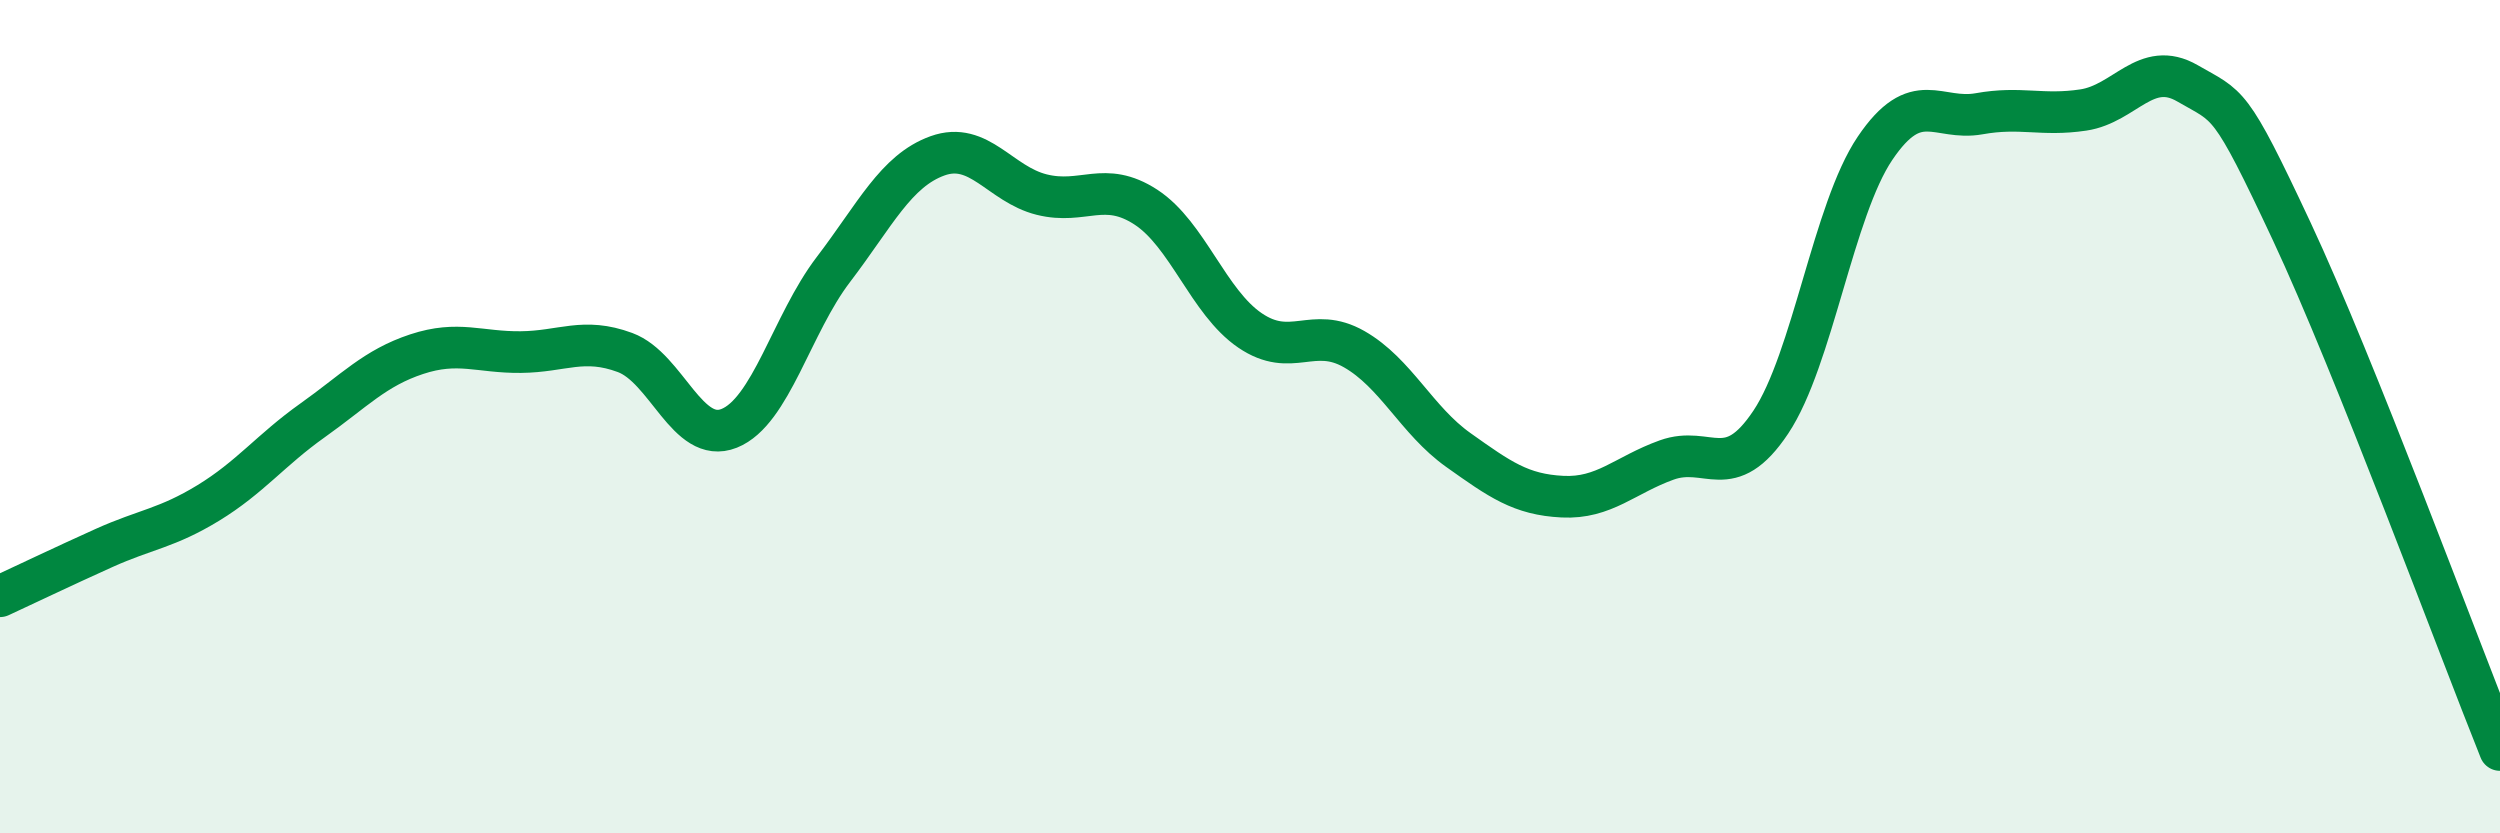
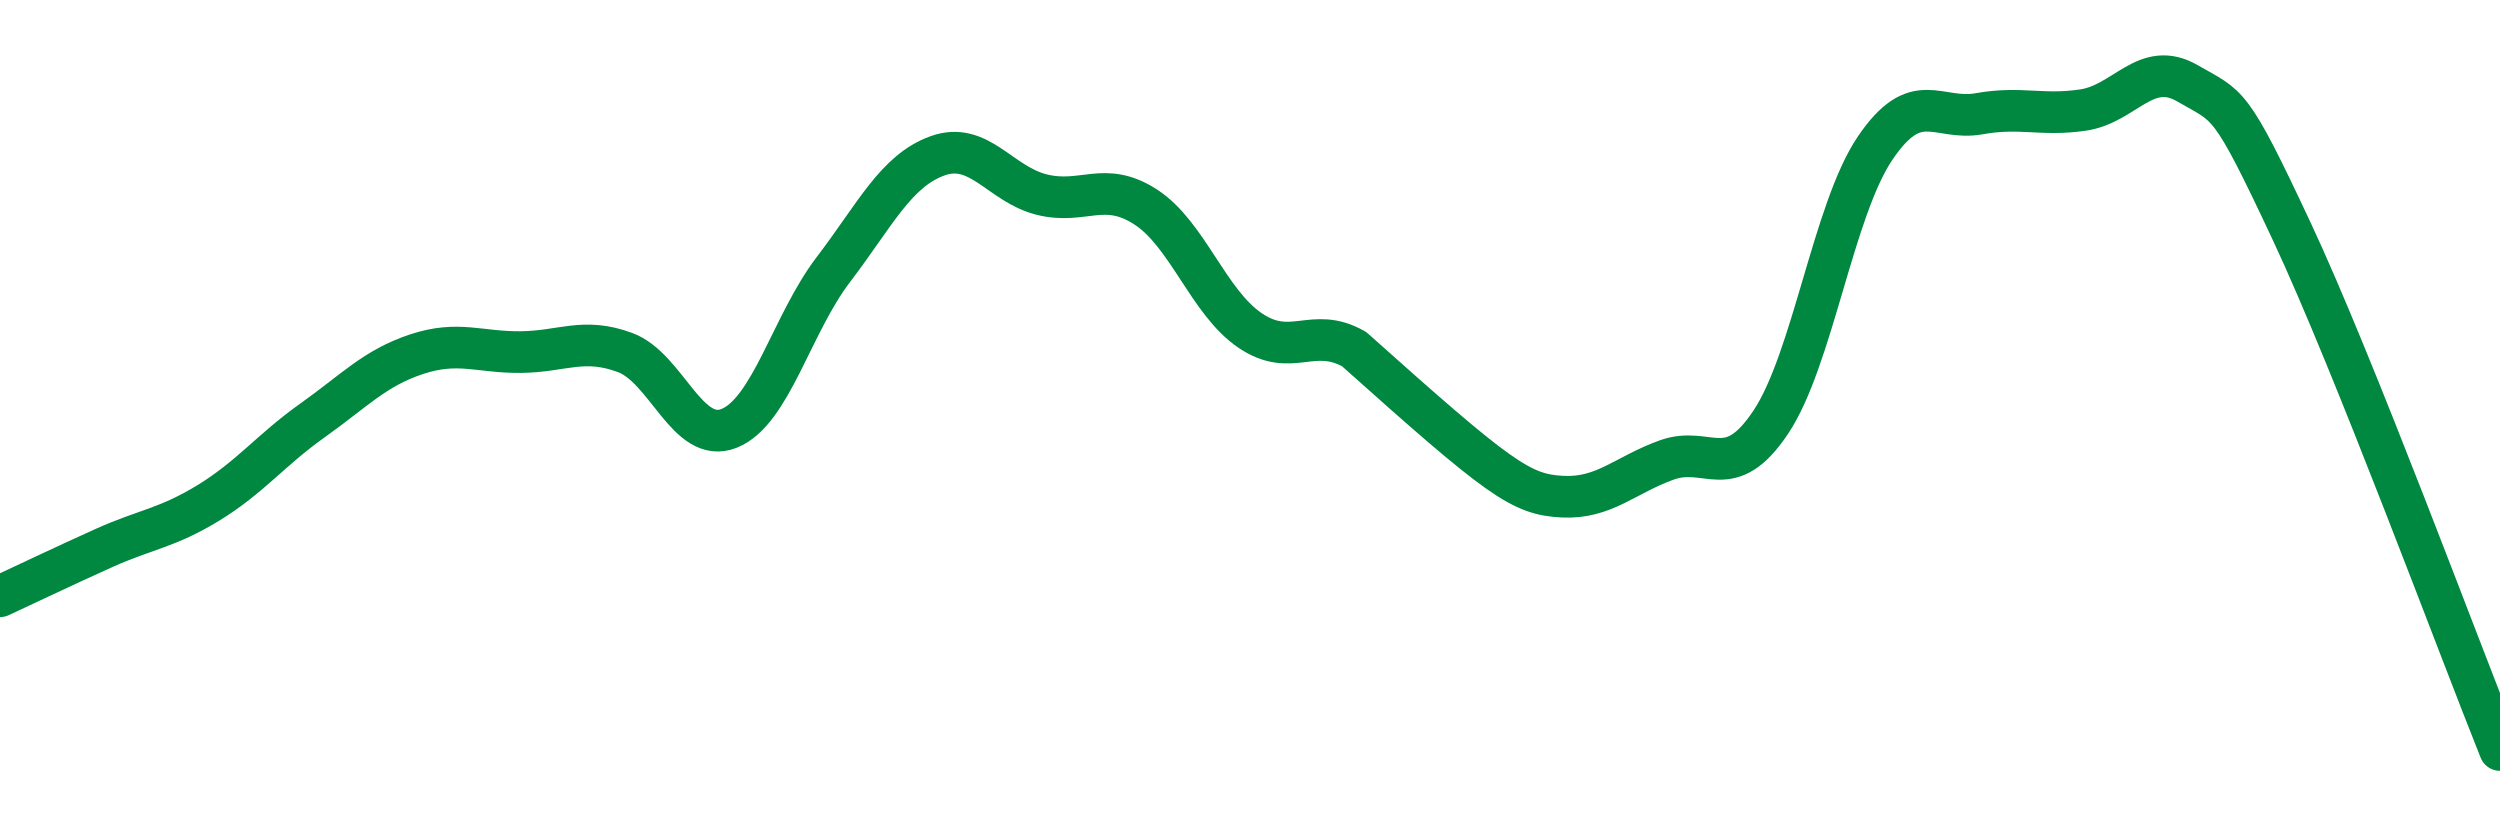
<svg xmlns="http://www.w3.org/2000/svg" width="60" height="20" viewBox="0 0 60 20">
-   <path d="M 0,14.31 C 0.5,14.08 1.5,13.6 2.5,13.15 C 3.5,12.7 4,12.68 5,12.07 C 6,11.46 6.5,10.8 7.5,10.09 C 8.5,9.38 9,8.83 10,8.5 C 11,8.17 11.5,8.46 12.5,8.45 C 13.5,8.44 14,8.09 15,8.46 C 16,8.83 16.5,10.68 17.5,10.28 C 18.5,9.88 19,7.78 20,6.47 C 21,5.16 21.5,4.1 22.5,3.74 C 23.5,3.38 24,4.42 25,4.67 C 26,4.92 26.5,4.32 27.5,4.97 C 28.5,5.62 29,7.25 30,7.93 C 31,8.61 31.5,7.81 32.5,8.38 C 33.5,8.95 34,10.09 35,10.8 C 36,11.51 36.5,11.87 37.5,11.92 C 38.5,11.97 39,11.4 40,11.04 C 41,10.68 41.5,11.63 42.5,10.13 C 43.5,8.63 44,5.04 45,3.56 C 46,2.08 46.5,2.91 47.5,2.73 C 48.5,2.55 49,2.79 50,2.64 C 51,2.49 51.5,1.42 52.5,2 C 53.5,2.58 53.5,2.35 55,5.55 C 56.5,8.75 59,15.51 60,18L60 20L0 20Z" fill="#008740" opacity="0.1" stroke-linecap="round" stroke-linejoin="round" />
-   <path d="M 0,14.31 C 0.5,14.08 1.5,13.6 2.5,13.15 C 3.5,12.7 4,12.68 5,12.07 C 6,11.46 6.5,10.8 7.5,10.09 C 8.5,9.38 9,8.83 10,8.5 C 11,8.17 11.5,8.46 12.5,8.45 C 13.5,8.44 14,8.09 15,8.46 C 16,8.83 16.5,10.68 17.5,10.28 C 18.5,9.88 19,7.78 20,6.47 C 21,5.16 21.5,4.1 22.5,3.74 C 23.5,3.38 24,4.42 25,4.67 C 26,4.92 26.5,4.32 27.5,4.97 C 28.5,5.62 29,7.25 30,7.93 C 31,8.61 31.5,7.81 32.5,8.38 C 33.5,8.95 34,10.09 35,10.8 C 36,11.51 36.5,11.87 37.5,11.92 C 38.5,11.97 39,11.4 40,11.04 C 41,10.68 41.5,11.63 42.5,10.13 C 43.5,8.63 44,5.04 45,3.56 C 46,2.08 46.5,2.91 47.5,2.73 C 48.5,2.55 49,2.79 50,2.64 C 51,2.49 51.5,1.42 52.5,2 C 53.5,2.58 53.5,2.35 55,5.55 C 56.5,8.75 59,15.51 60,18" stroke="#008740" stroke-width="1" fill="none" stroke-linecap="round" stroke-linejoin="round" />
+   <path d="M 0,14.31 C 0.5,14.08 1.5,13.6 2.5,13.15 C 3.5,12.7 4,12.68 5,12.07 C 6,11.46 6.5,10.8 7.5,10.09 C 8.5,9.38 9,8.83 10,8.5 C 11,8.17 11.5,8.46 12.5,8.45 C 13.5,8.44 14,8.09 15,8.46 C 16,8.83 16.5,10.68 17.5,10.28 C 18.5,9.88 19,7.78 20,6.47 C 21,5.16 21.5,4.1 22.5,3.74 C 23.5,3.38 24,4.42 25,4.67 C 26,4.92 26.5,4.32 27.5,4.97 C 28.5,5.62 29,7.25 30,7.93 C 31,8.61 31.5,7.81 32.5,8.38 C 36,11.51 36.5,11.87 37.5,11.92 C 38.5,11.97 39,11.4 40,11.04 C 41,10.68 41.5,11.63 42.5,10.13 C 43.5,8.63 44,5.04 45,3.56 C 46,2.08 46.5,2.91 47.5,2.73 C 48.5,2.55 49,2.79 50,2.64 C 51,2.49 51.5,1.42 52.5,2 C 53.5,2.58 53.5,2.35 55,5.55 C 56.5,8.75 59,15.51 60,18" stroke="#008740" stroke-width="1" fill="none" stroke-linecap="round" stroke-linejoin="round" />
</svg>